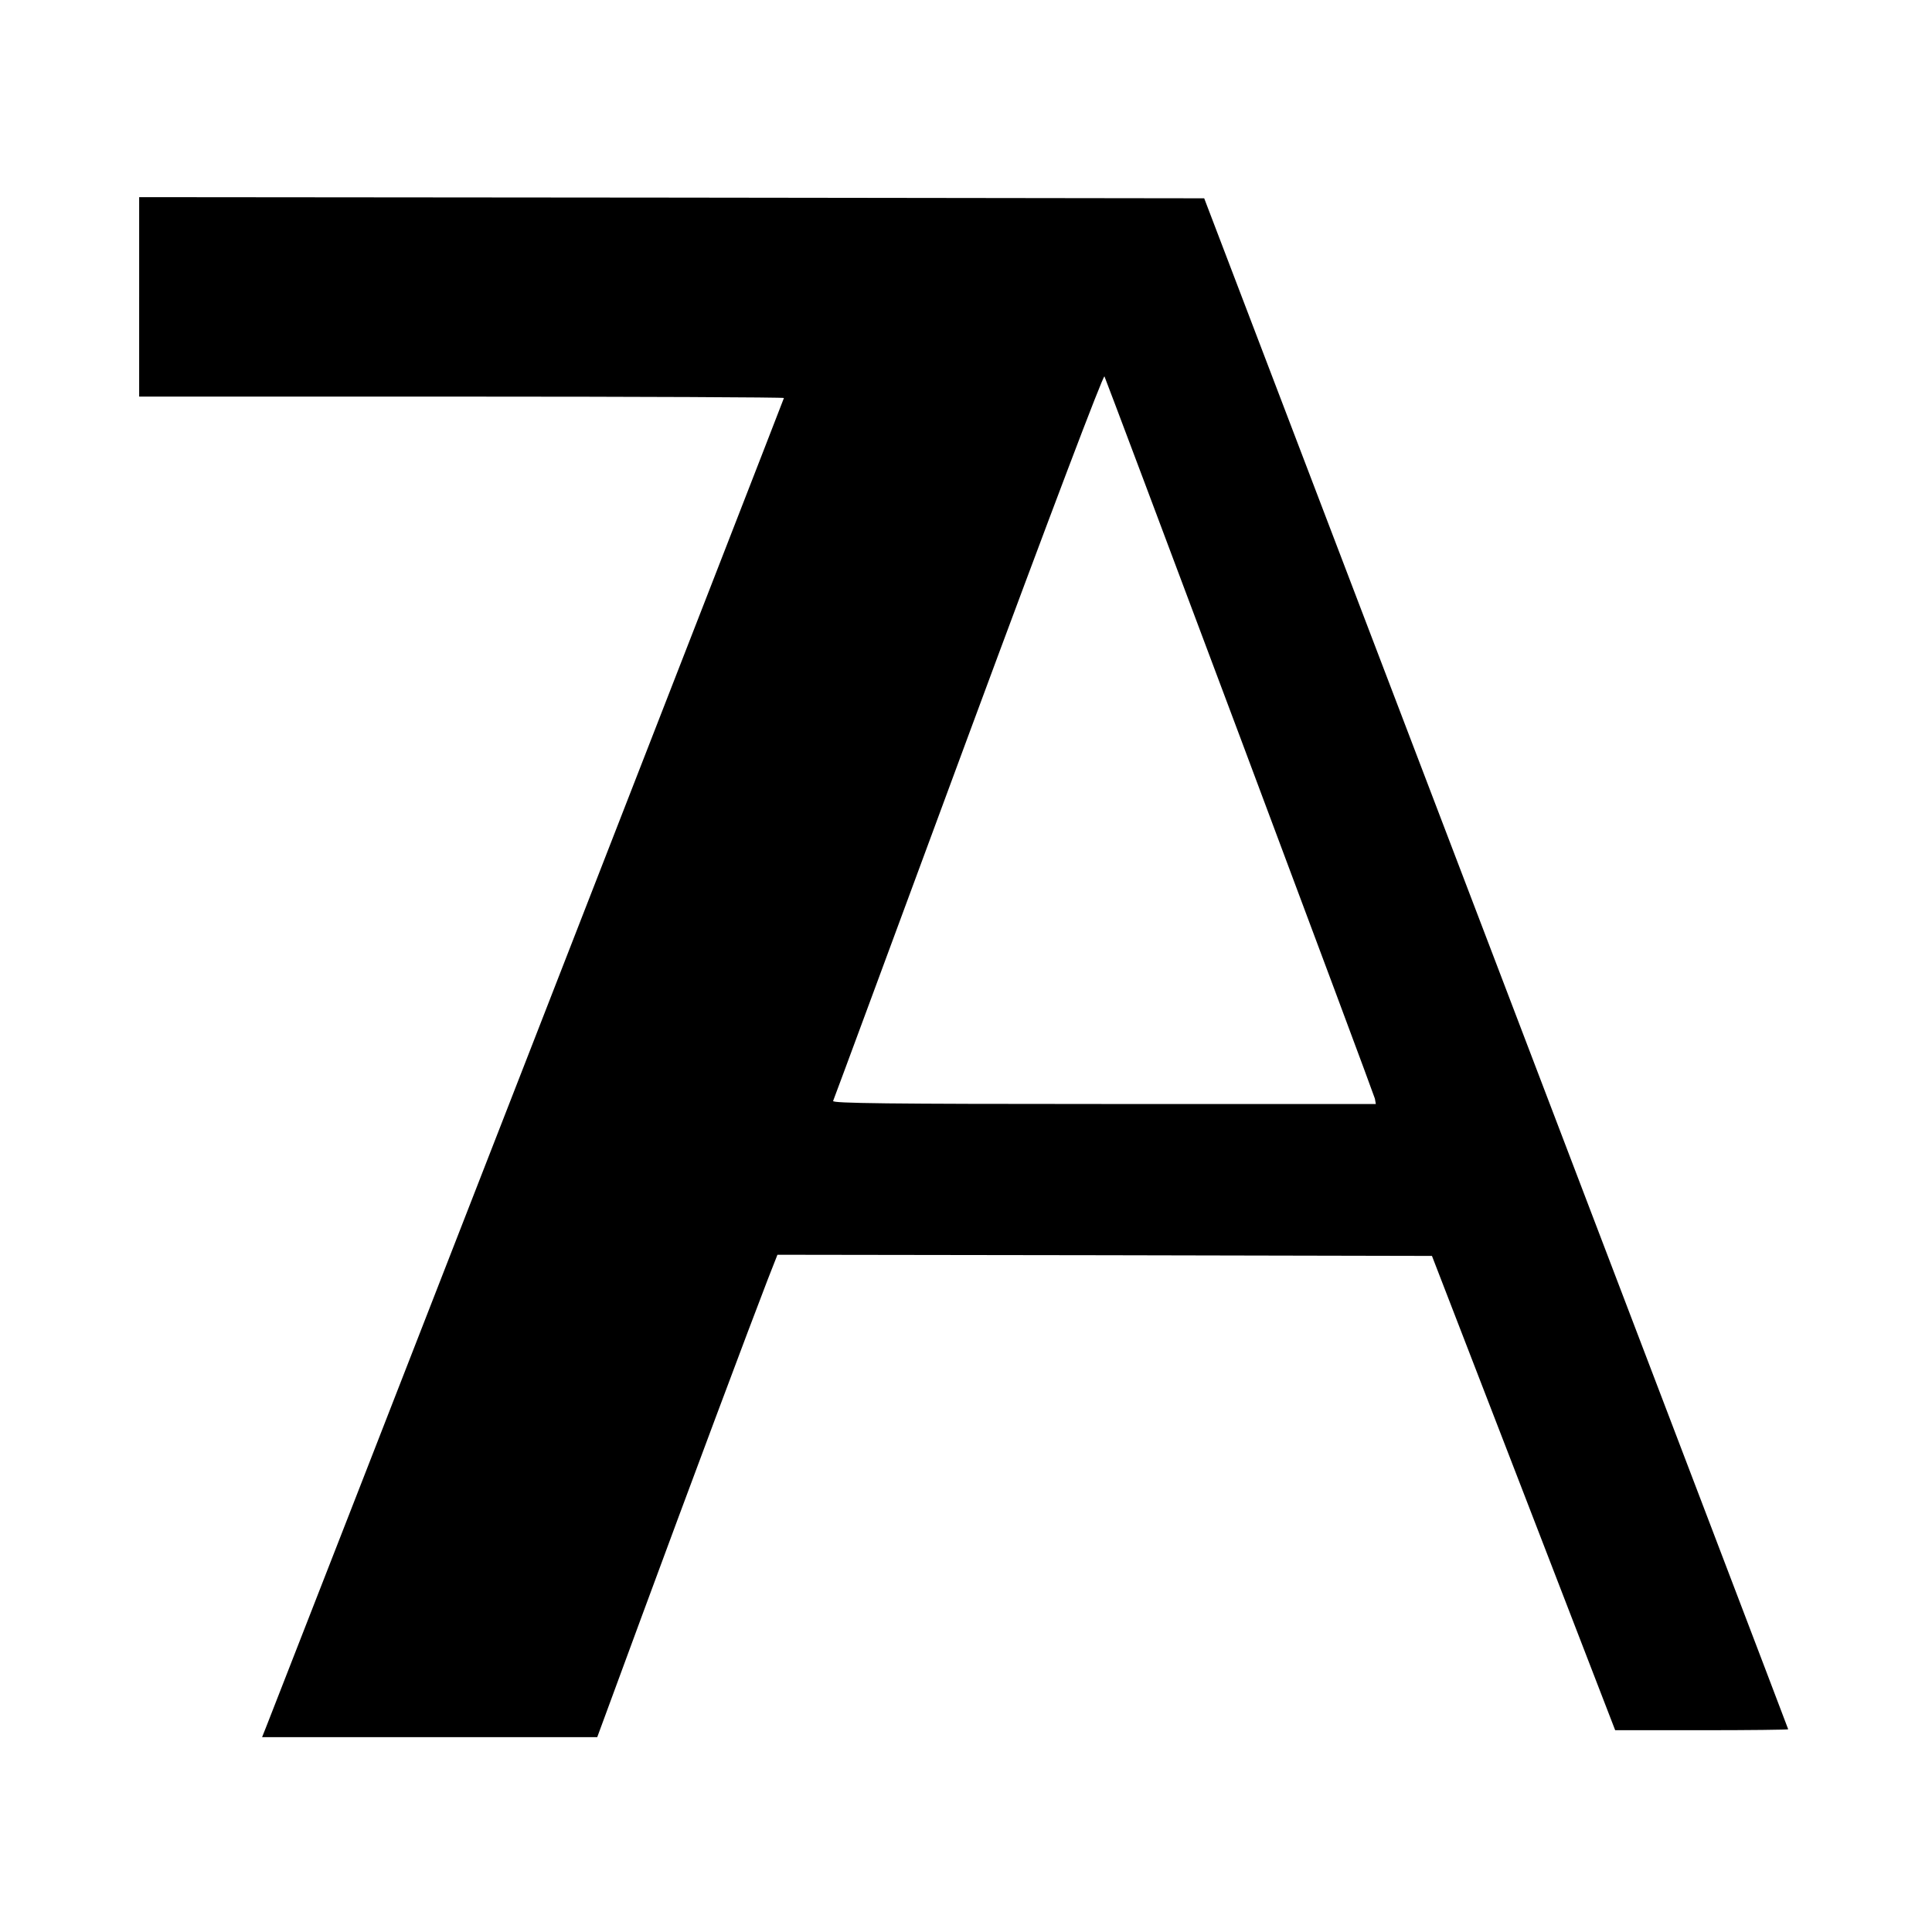
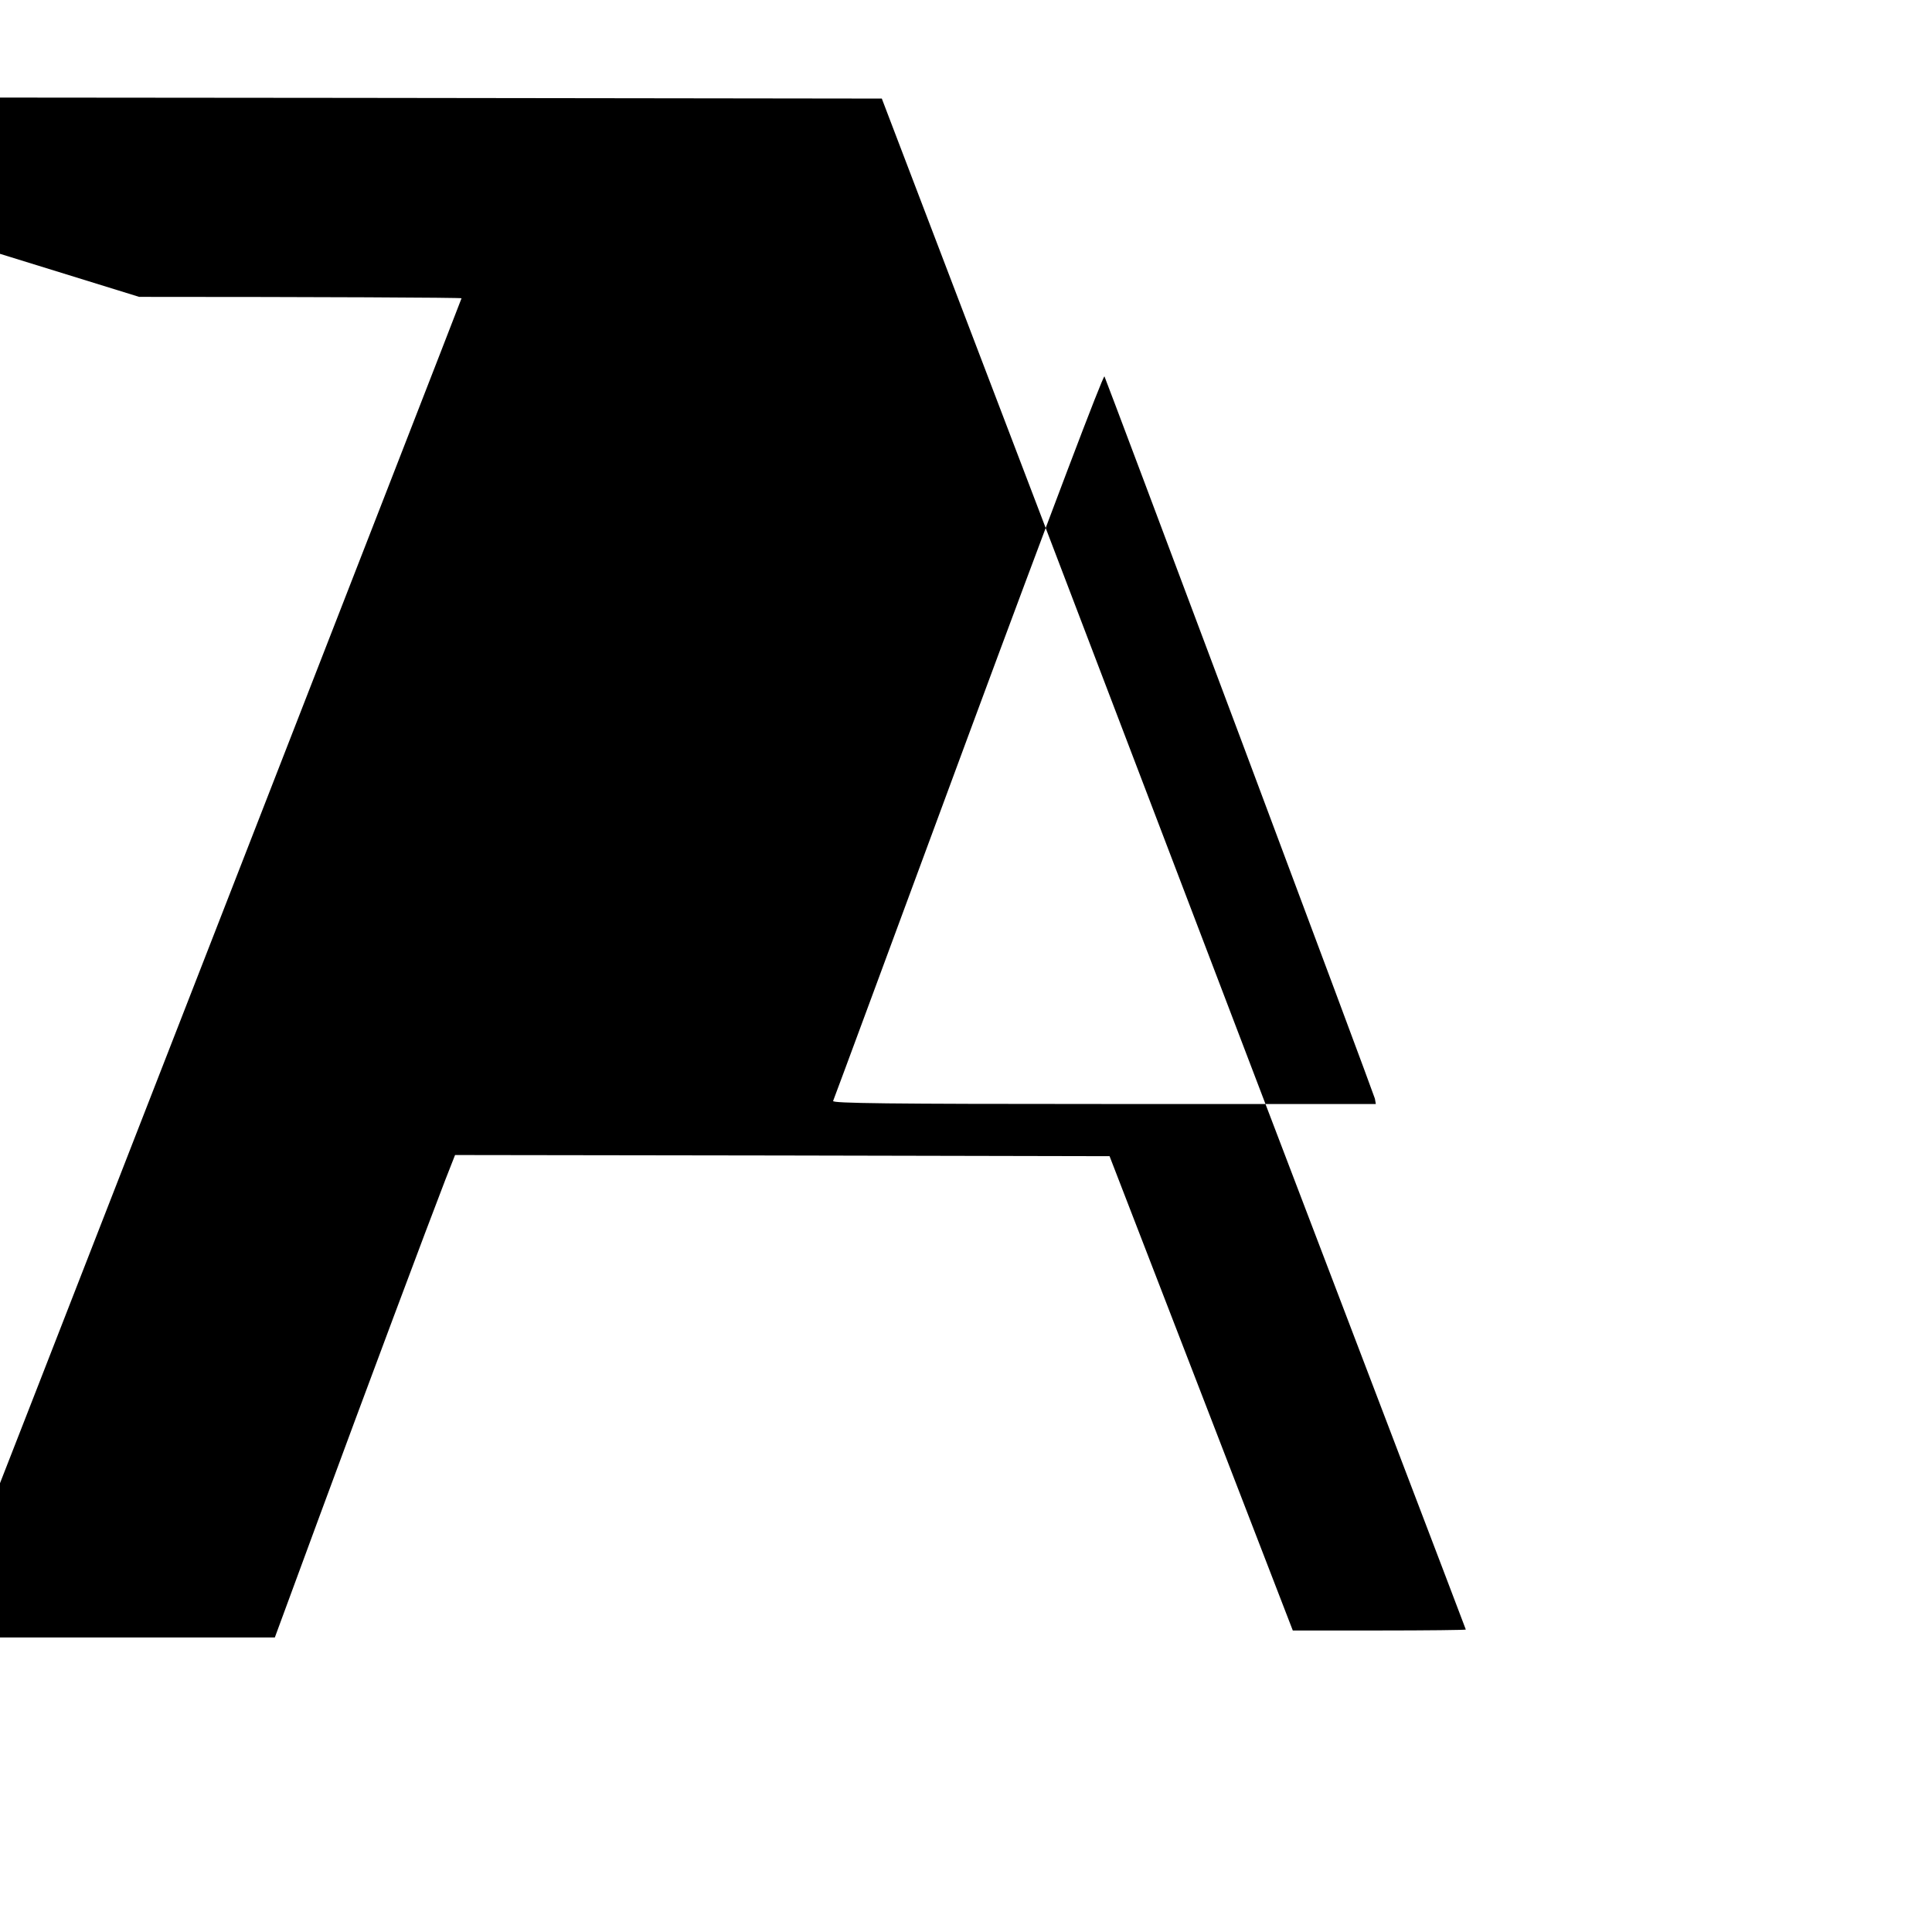
<svg xmlns="http://www.w3.org/2000/svg" version="1.0" width="833pt" height="833pt" viewBox="0 0 833 833" preserveAspectRatio="xMidYMid meet">
  <g transform="translate(0,833) scale(0.1,-0.1)" fill="#000000" stroke="none">
-     <path d="M600 7050 l0 -430 1390 0 c765 0 1390 -3 1390 -6 0 -4 -2102 -5399 -2229 -5721 l-21 -53 723 0 722 0 189 513 c198 537 475 1277 546 1460 l42 107 1411 -2 1411 -3 395 -1022 395 -1023 373 0 c205 0 373 2 373 4 0 2 -567 1488 -1259 3302 l-1259 3299 -2296 3 -2296 2 0 -430z m4746 -1896 c317 -846 579 -1549 582 -1561 l4 -23 -1172 0 c-933 0 -1171 3 -1168 13 3 6 265 715 583 1575 361 975 582 1557 587 1549 4 -8 267 -707 584 -1553z" />
+     <path d="M600 7050 c765 0 1390 -3 1390 -6 0 -4 -2102 -5399 -2229 -5721 l-21 -53 723 0 722 0 189 513 c198 537 475 1277 546 1460 l42 107 1411 -2 1411 -3 395 -1022 395 -1023 373 0 c205 0 373 2 373 4 0 2 -567 1488 -1259 3302 l-1259 3299 -2296 3 -2296 2 0 -430z m4746 -1896 c317 -846 579 -1549 582 -1561 l4 -23 -1172 0 c-933 0 -1171 3 -1168 13 3 6 265 715 583 1575 361 975 582 1557 587 1549 4 -8 267 -707 584 -1553z" />
  </g>
</svg>